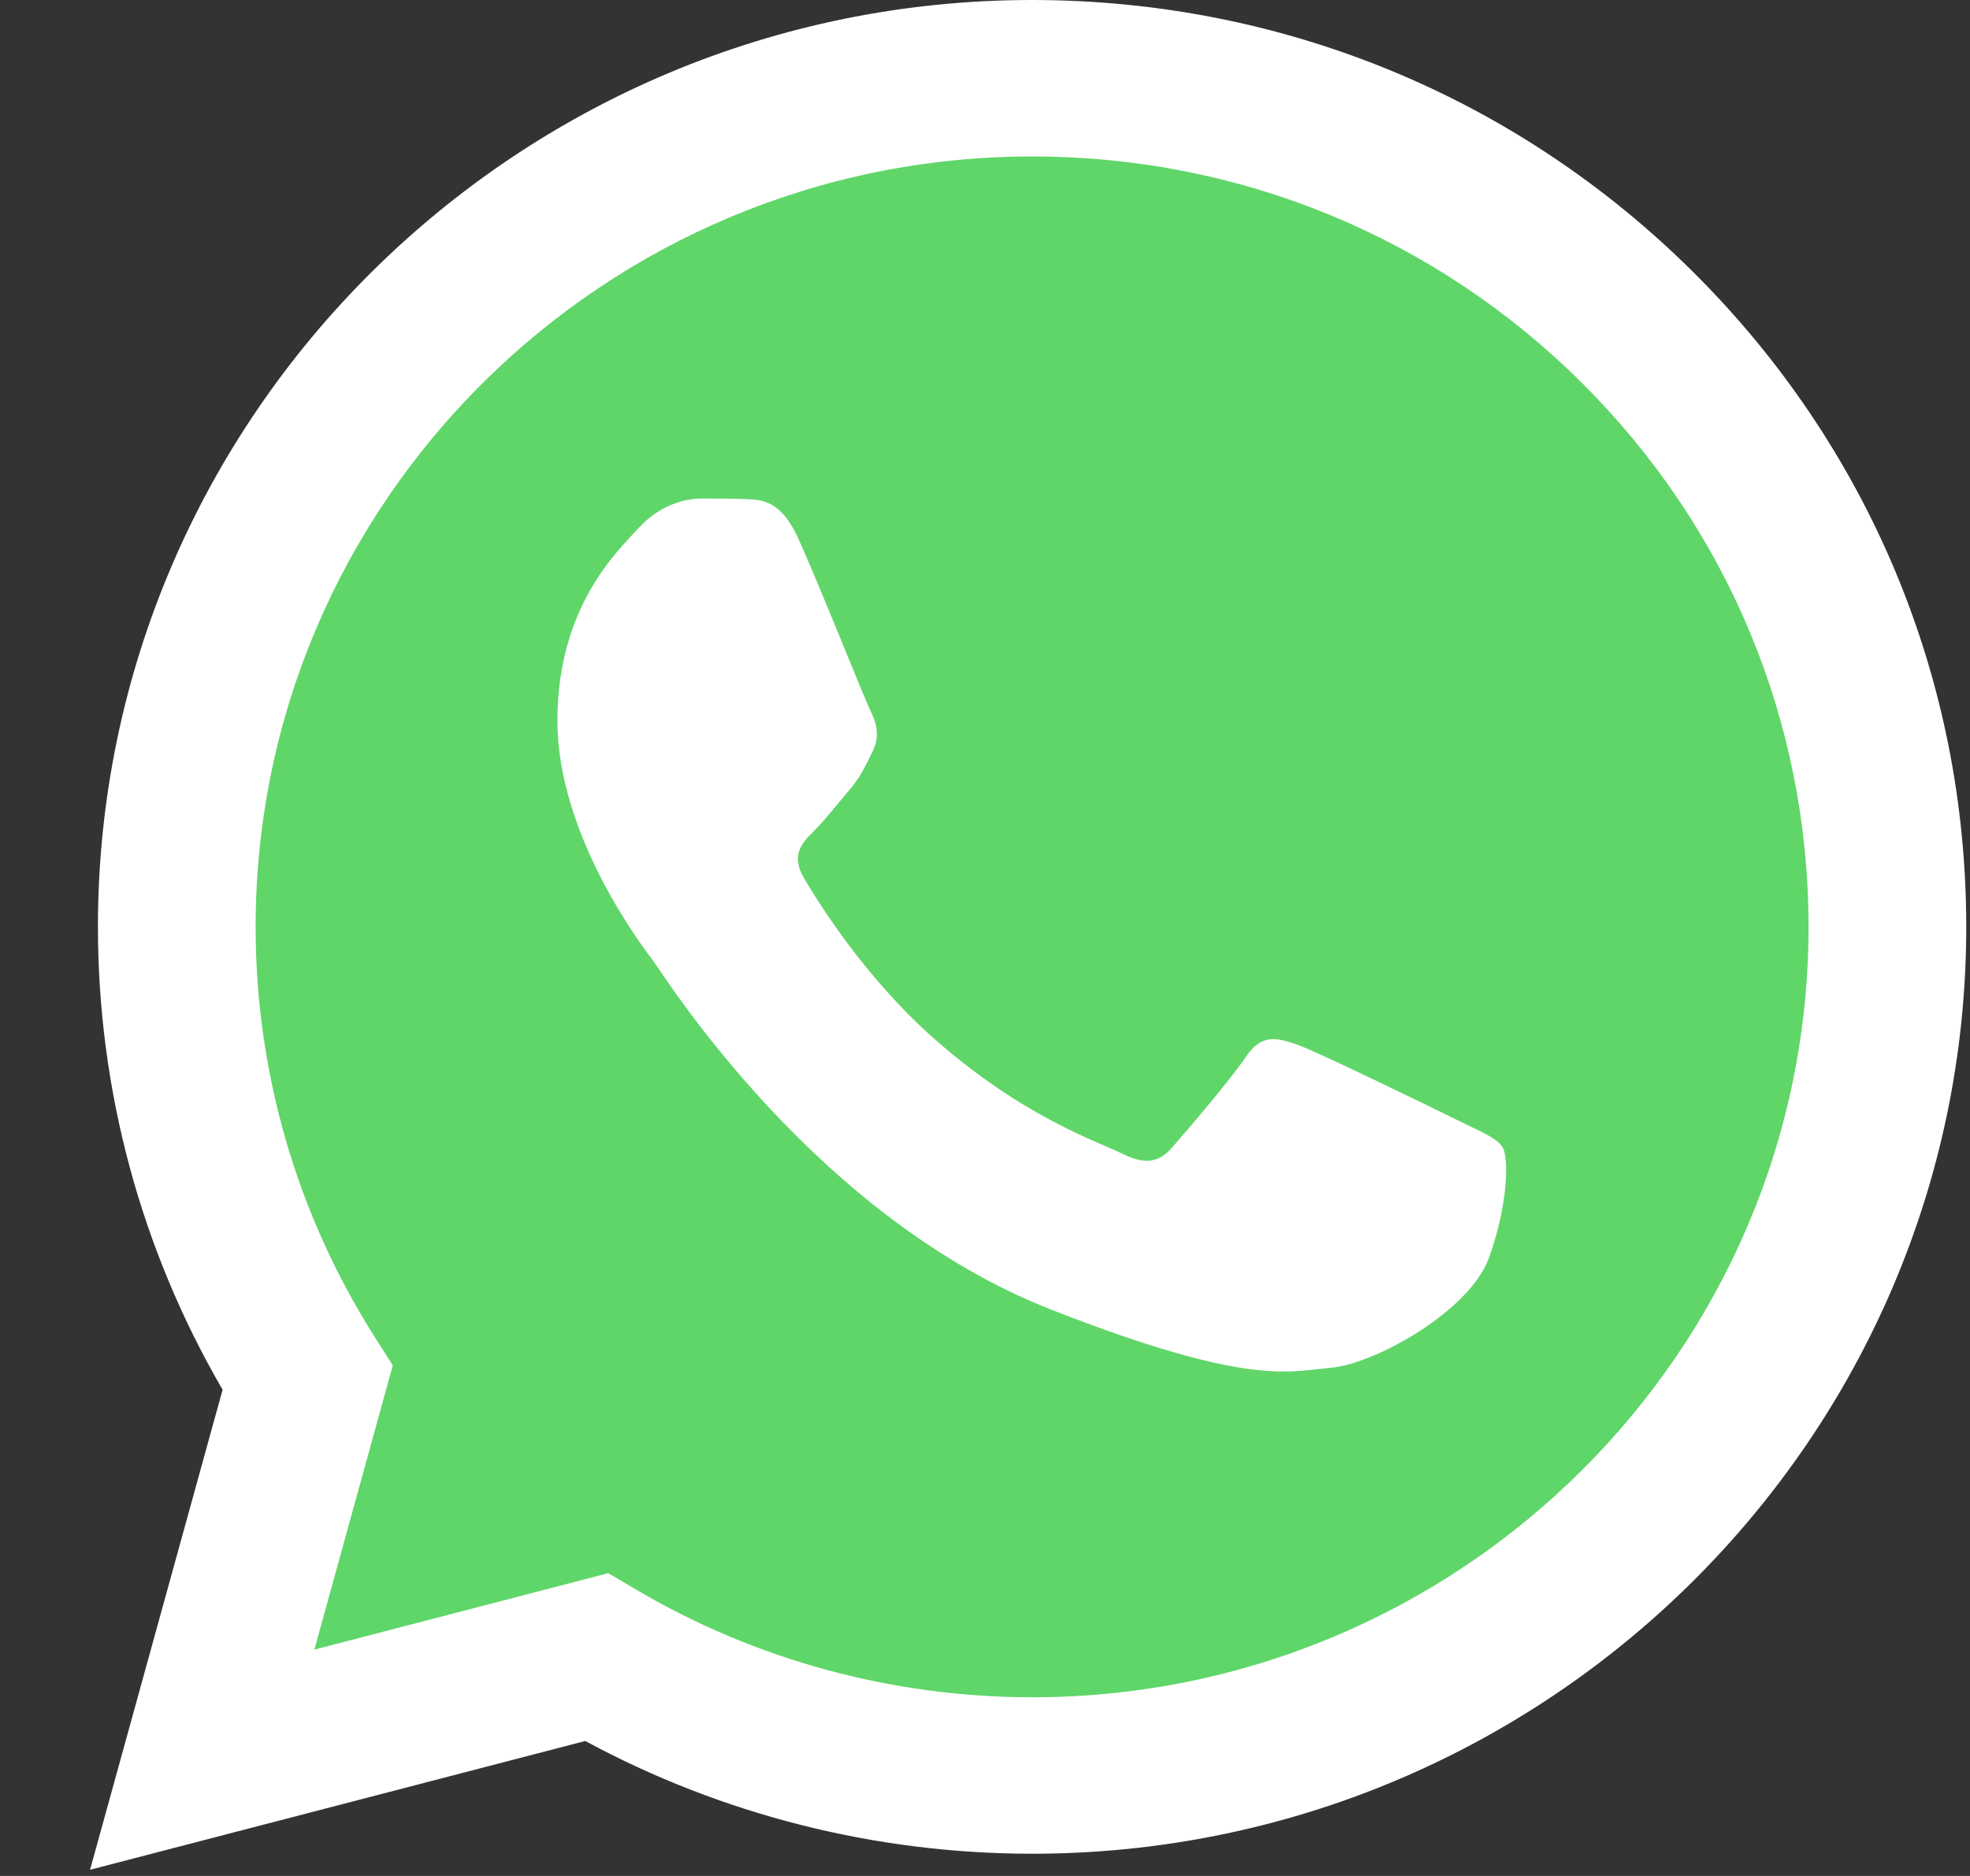
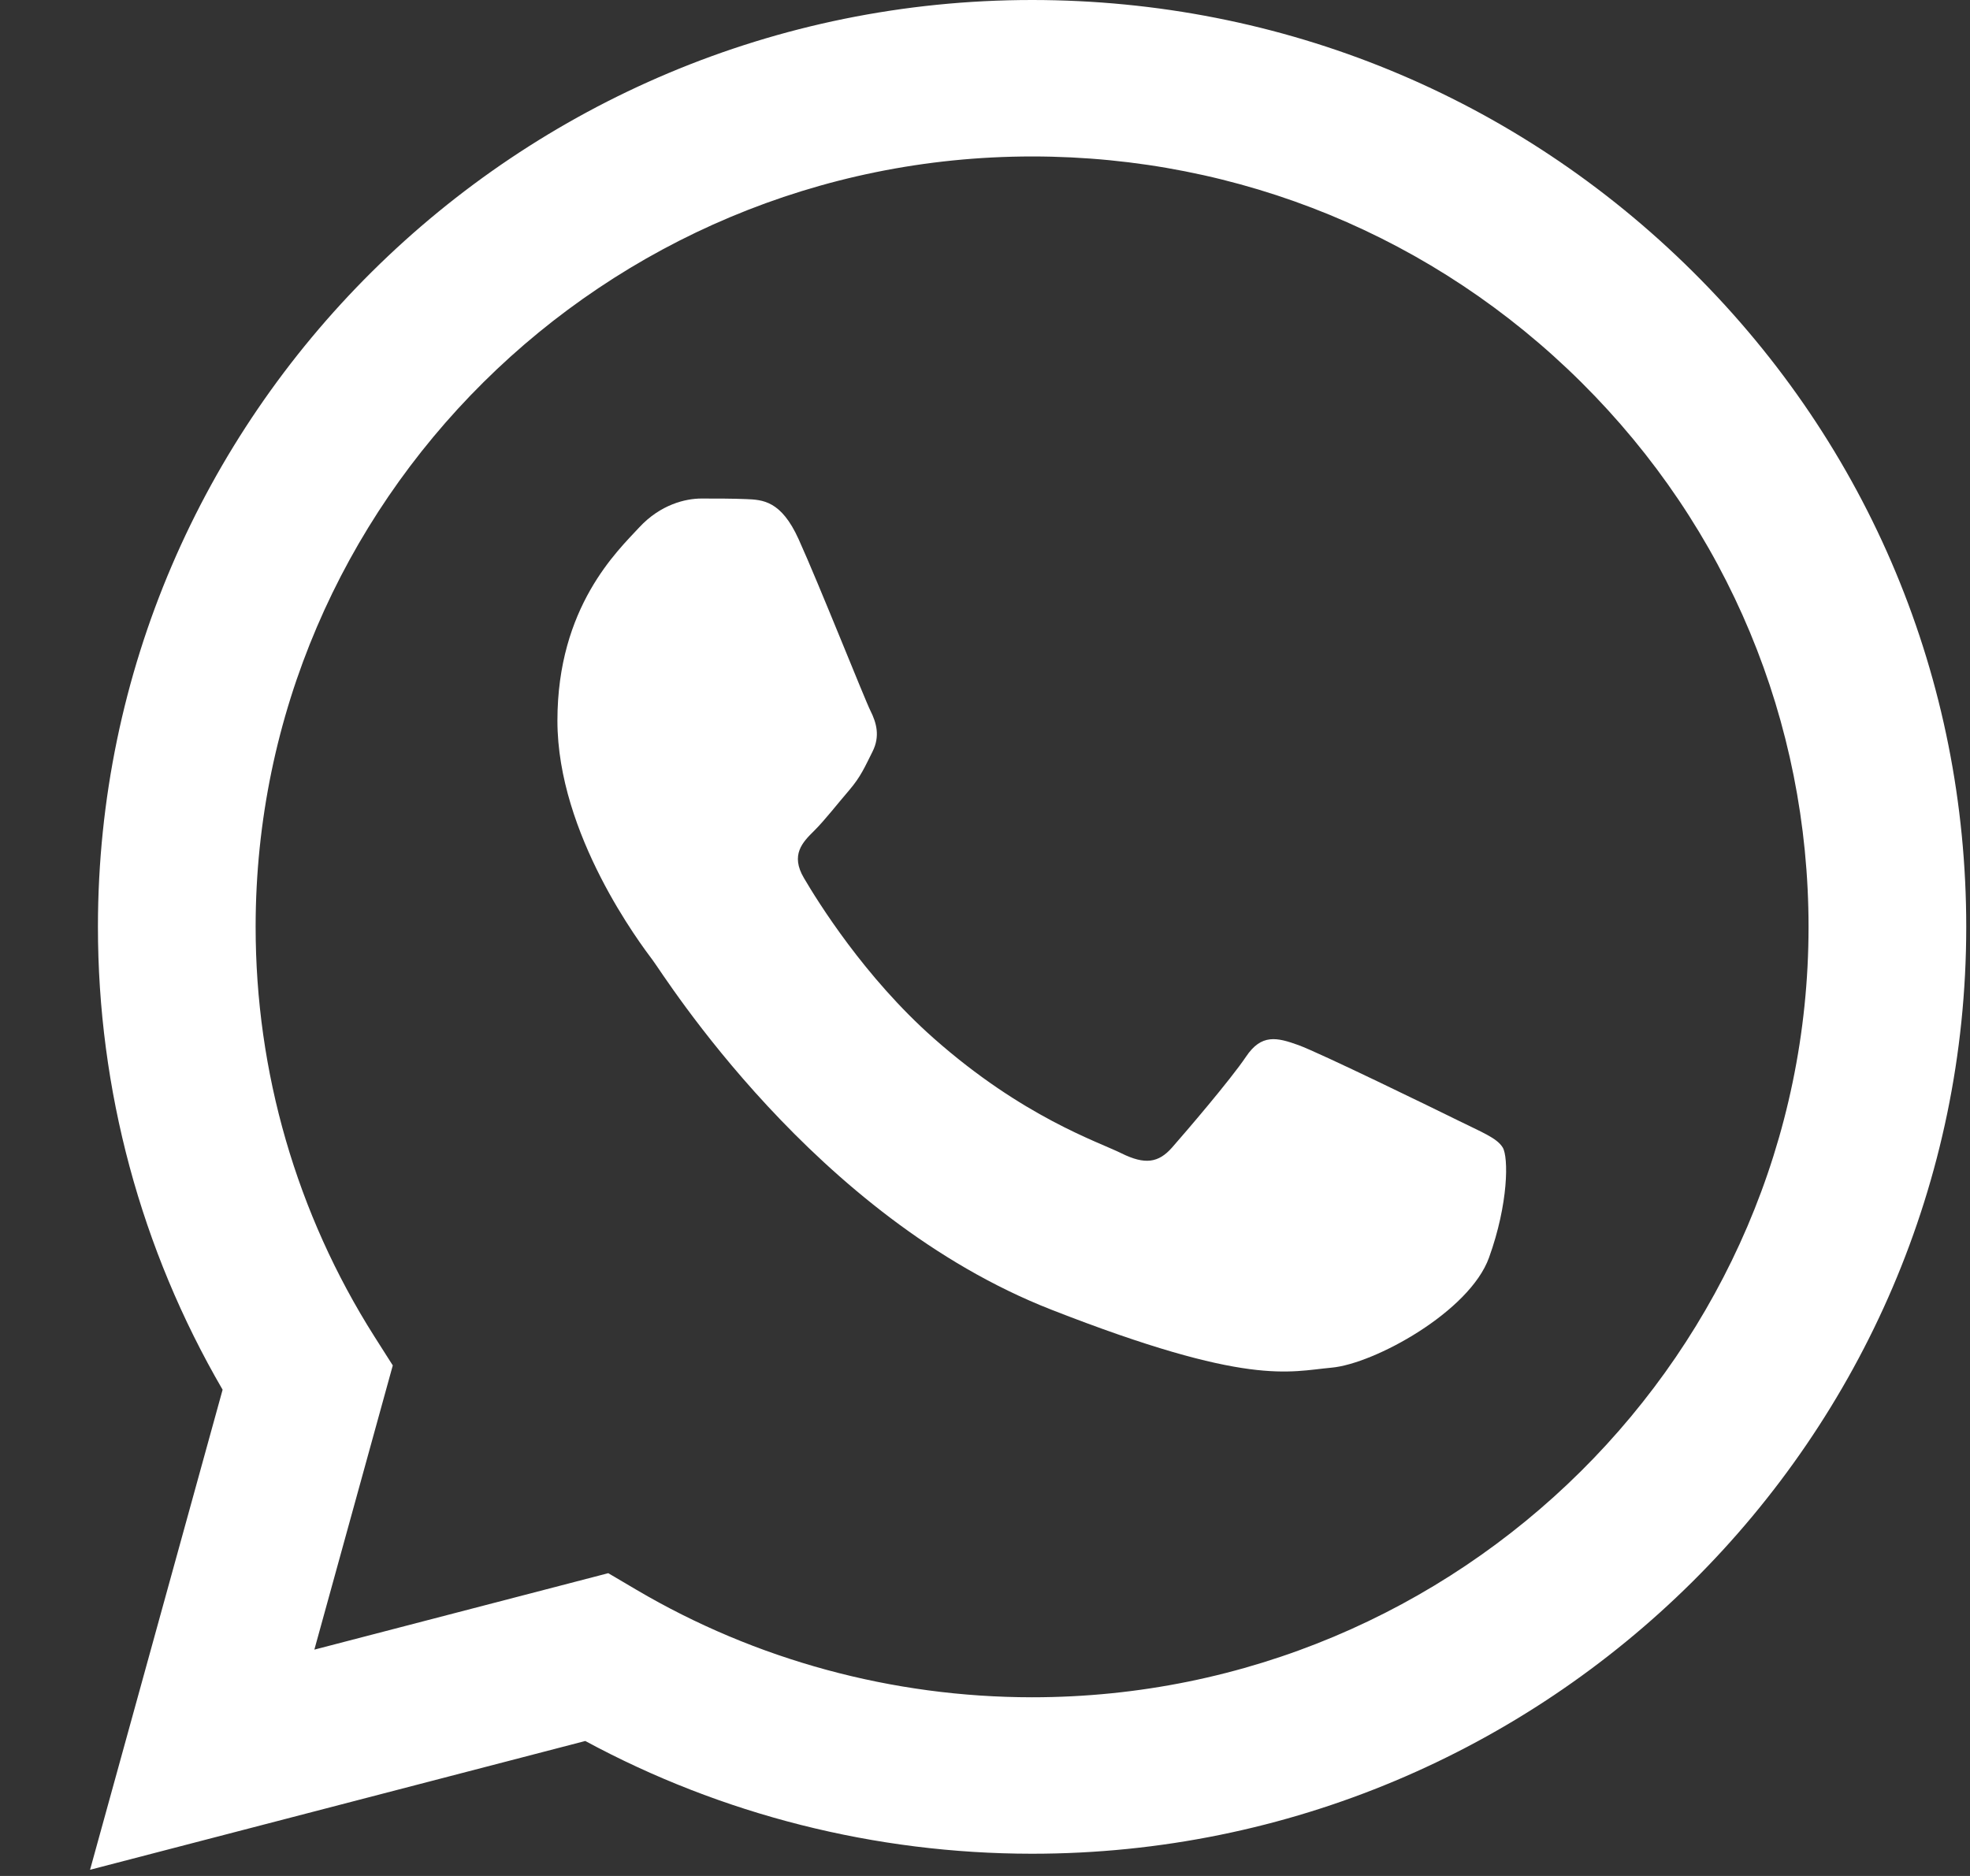
<svg xmlns="http://www.w3.org/2000/svg" width="21" height="20" viewBox="0 0 21 20" fill="none">
  <rect x="0" y="0" width="21" height="20" fill="#333333" stroke="none" />
  <g clip-path="url(#clip0_730_317)">
-     <path d="M1.387 9.88C1.386 11.561 1.829 13.202 2.67 14.648L1.306 19.589L6.403 18.263C7.812 19.024 9.391 19.424 10.996 19.424H11.001C16.299 19.424 20.611 15.146 20.613 9.888C20.615 7.34 19.616 4.944 17.8 3.142C15.986 1.339 13.572 0.346 11 0.345C5.701 0.345 1.389 4.623 1.387 9.88" fill="url(#paint0_linear_730_317)" />
    <path d="M1.044 9.877C1.043 11.618 1.501 13.318 2.373 14.816L0.96 19.934L6.239 18.561C7.693 19.347 9.331 19.762 10.998 19.763H11.002C16.49 19.763 20.958 15.331 20.96 9.885C20.961 7.246 19.926 4.764 18.046 2.897C16.166 1.03 13.666 0.001 11.002 0C5.513 0 1.046 4.431 1.044 9.877ZM4.187 14.557L3.99 14.247C3.162 12.94 2.724 11.429 2.725 9.878C2.727 5.351 6.439 1.668 11.005 1.668C13.216 1.669 15.294 2.524 16.857 4.076C18.419 5.628 19.279 7.691 19.279 9.884C19.277 14.411 15.564 18.095 11.002 18.095H10.999C9.513 18.094 8.056 17.698 6.786 16.95L6.484 16.772L3.351 17.587L4.187 14.557V14.557Z" fill="url(#paint1_linear_730_317)" />
    <path d="M8.513 5.748C8.327 5.337 8.13 5.328 7.953 5.321C7.808 5.315 7.642 5.315 7.476 5.315C7.31 5.315 7.041 5.377 6.813 5.624C6.585 5.871 5.942 6.469 5.942 7.683C5.942 8.898 6.834 10.072 6.958 10.237C7.082 10.401 8.679 12.974 11.208 13.963C13.31 14.786 13.738 14.622 14.194 14.581C14.65 14.54 15.666 13.984 15.873 13.407C16.081 12.831 16.081 12.337 16.019 12.234C15.957 12.131 15.791 12.069 15.542 11.945C15.293 11.822 14.069 11.225 13.841 11.142C13.613 11.06 13.447 11.019 13.282 11.266C13.116 11.513 12.639 12.069 12.494 12.234C12.349 12.399 12.204 12.419 11.955 12.296C11.706 12.172 10.905 11.911 9.954 11.07C9.214 10.416 8.715 9.608 8.57 9.361C8.424 9.114 8.554 8.98 8.679 8.857C8.791 8.746 8.928 8.569 9.052 8.425C9.176 8.28 9.218 8.178 9.301 8.013C9.384 7.848 9.342 7.704 9.28 7.58C9.218 7.457 8.734 6.236 8.513 5.748Z" fill="white" />
  </g>
  <defs>
    <linearGradient id="paint0_linear_730_317" x1="966.67" y1="1924.73" x2="966.67" y2="0.345" gradientUnits="userSpaceOnUse">
      <stop stop-color="#1FAF38" />
      <stop offset="1" stop-color="#60D669" />
    </linearGradient>
    <linearGradient id="paint1_linear_730_317" x1="1000.96" y1="1993.39" x2="1000.96" y2="0" gradientUnits="userSpaceOnUse">
      <stop stop-color="#F9F9F9" />
      <stop offset="1" stop-color="white" />
    </linearGradient>
    <clipPath id="clip0_730_317">
      <rect width="20" height="20" fill="white" transform="translate(0.96)" />
    </clipPath>
  </defs>
</svg>